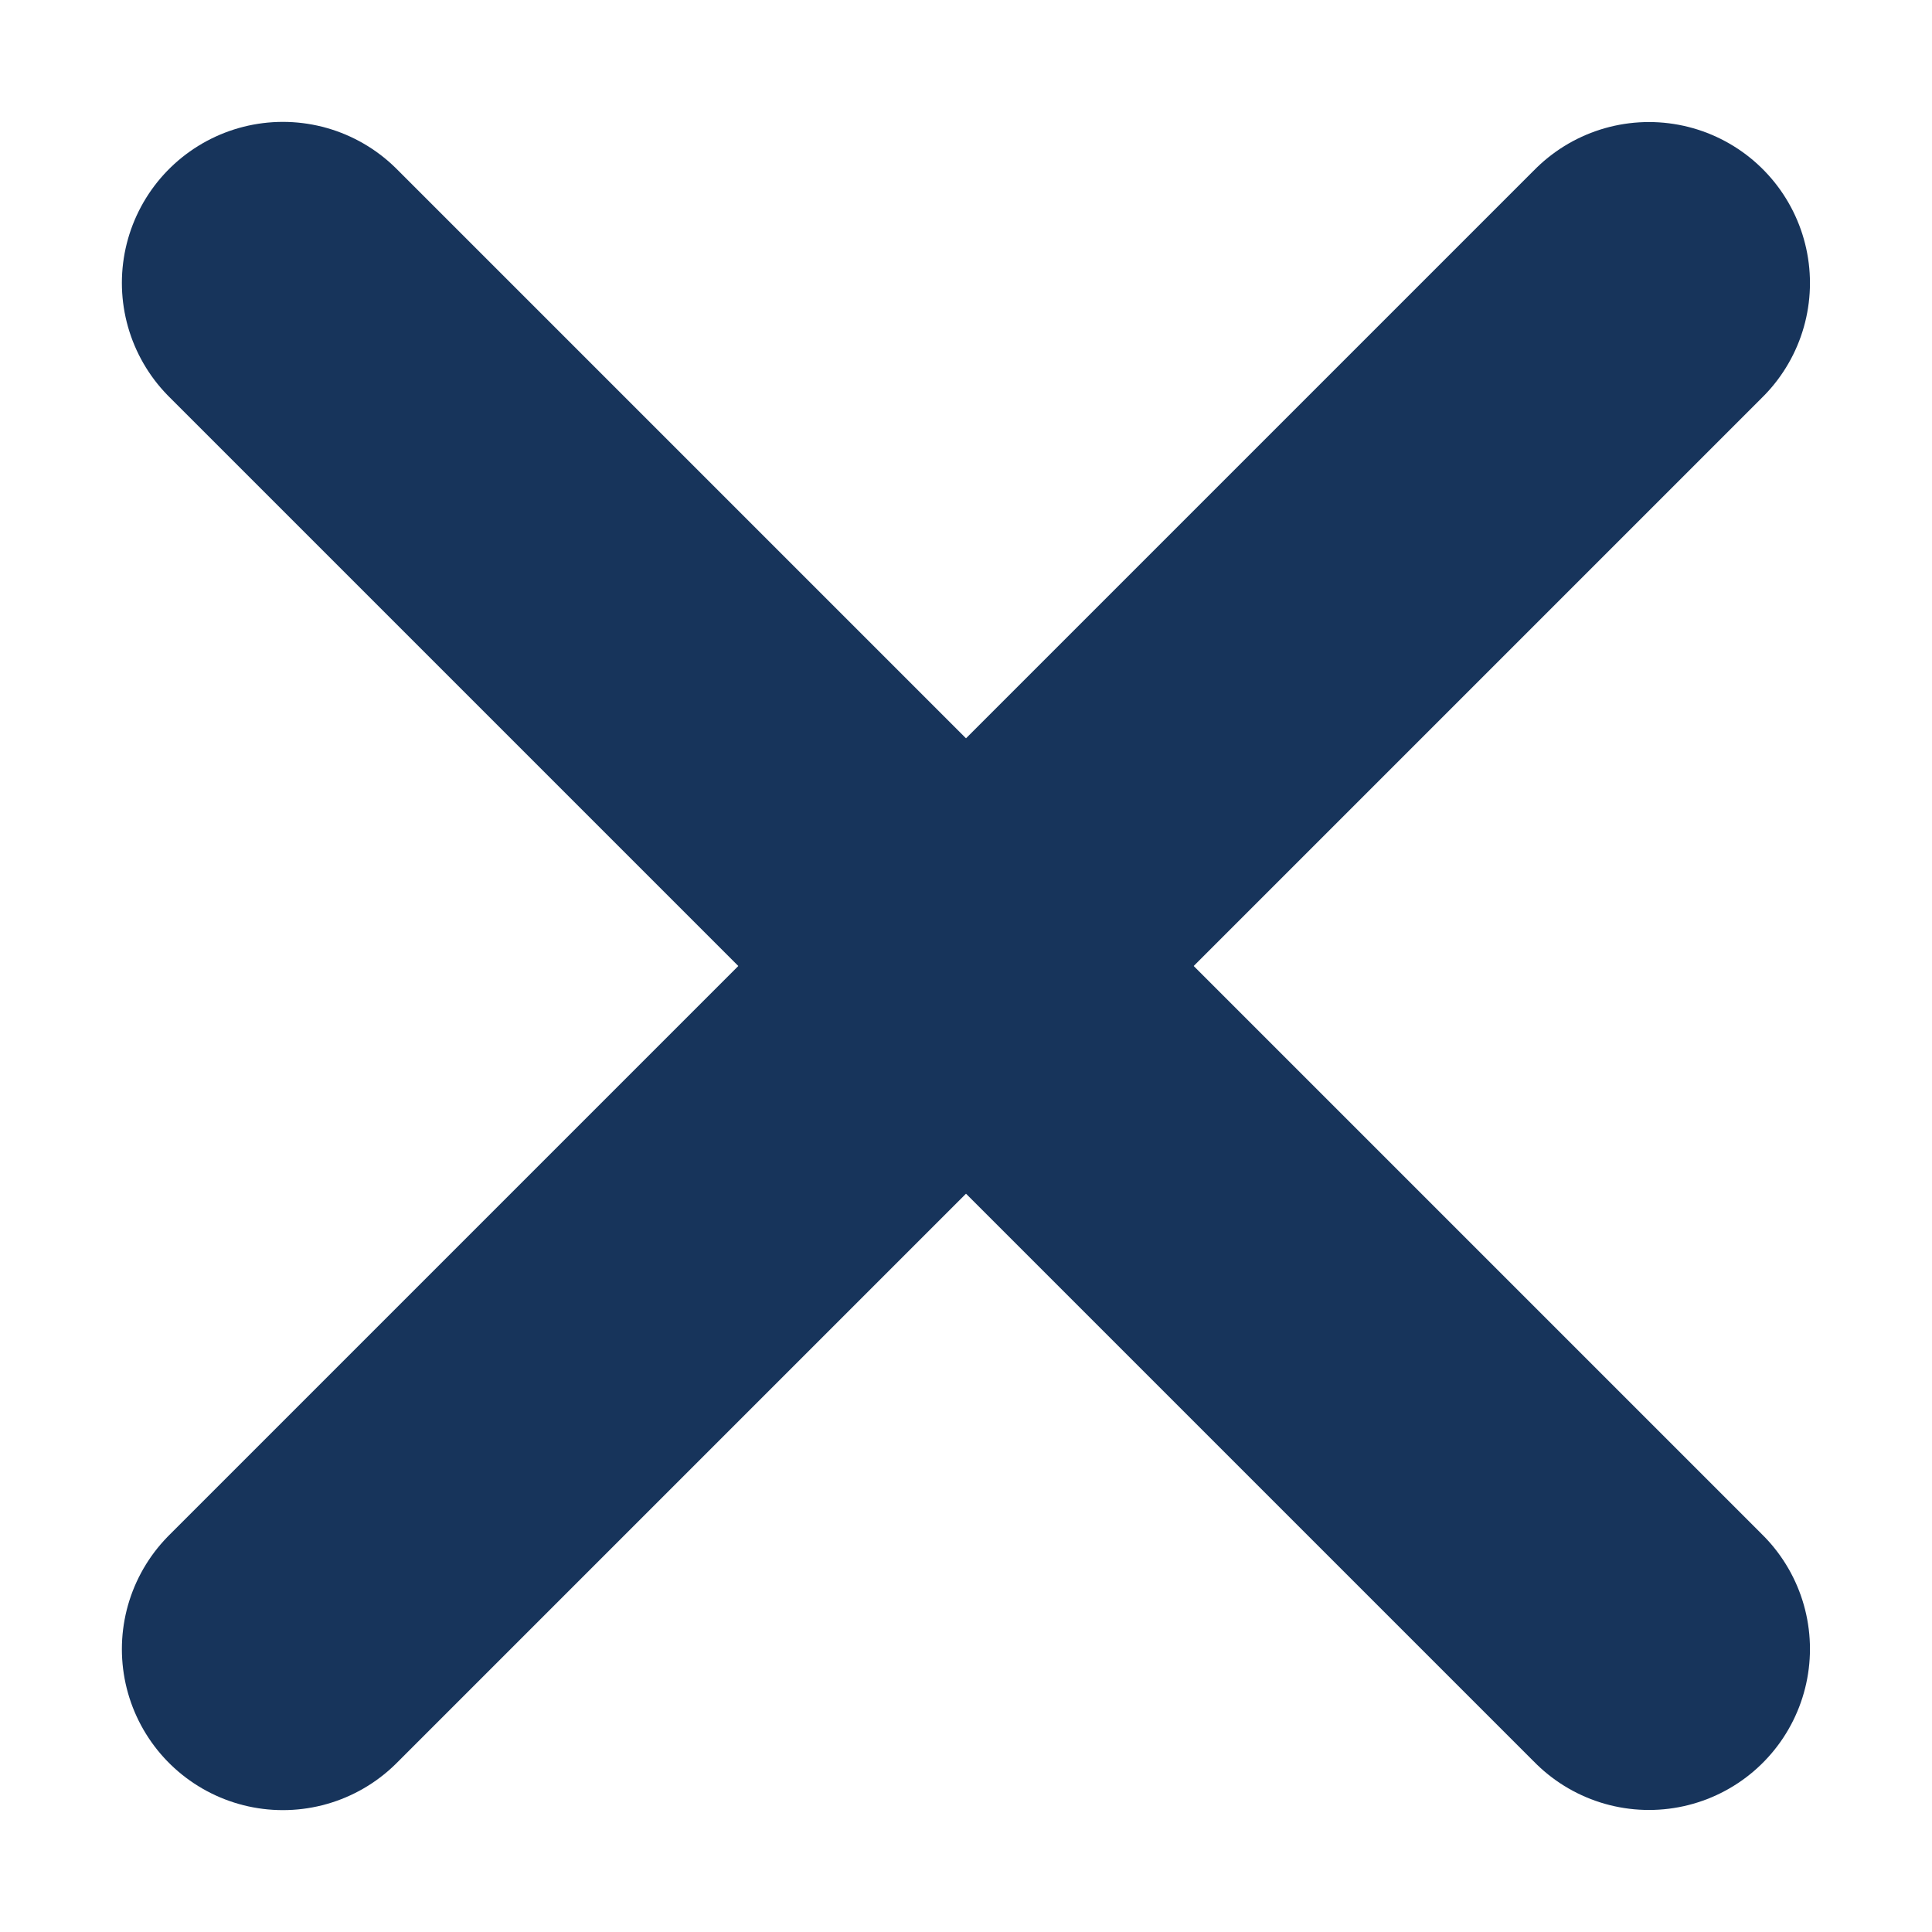
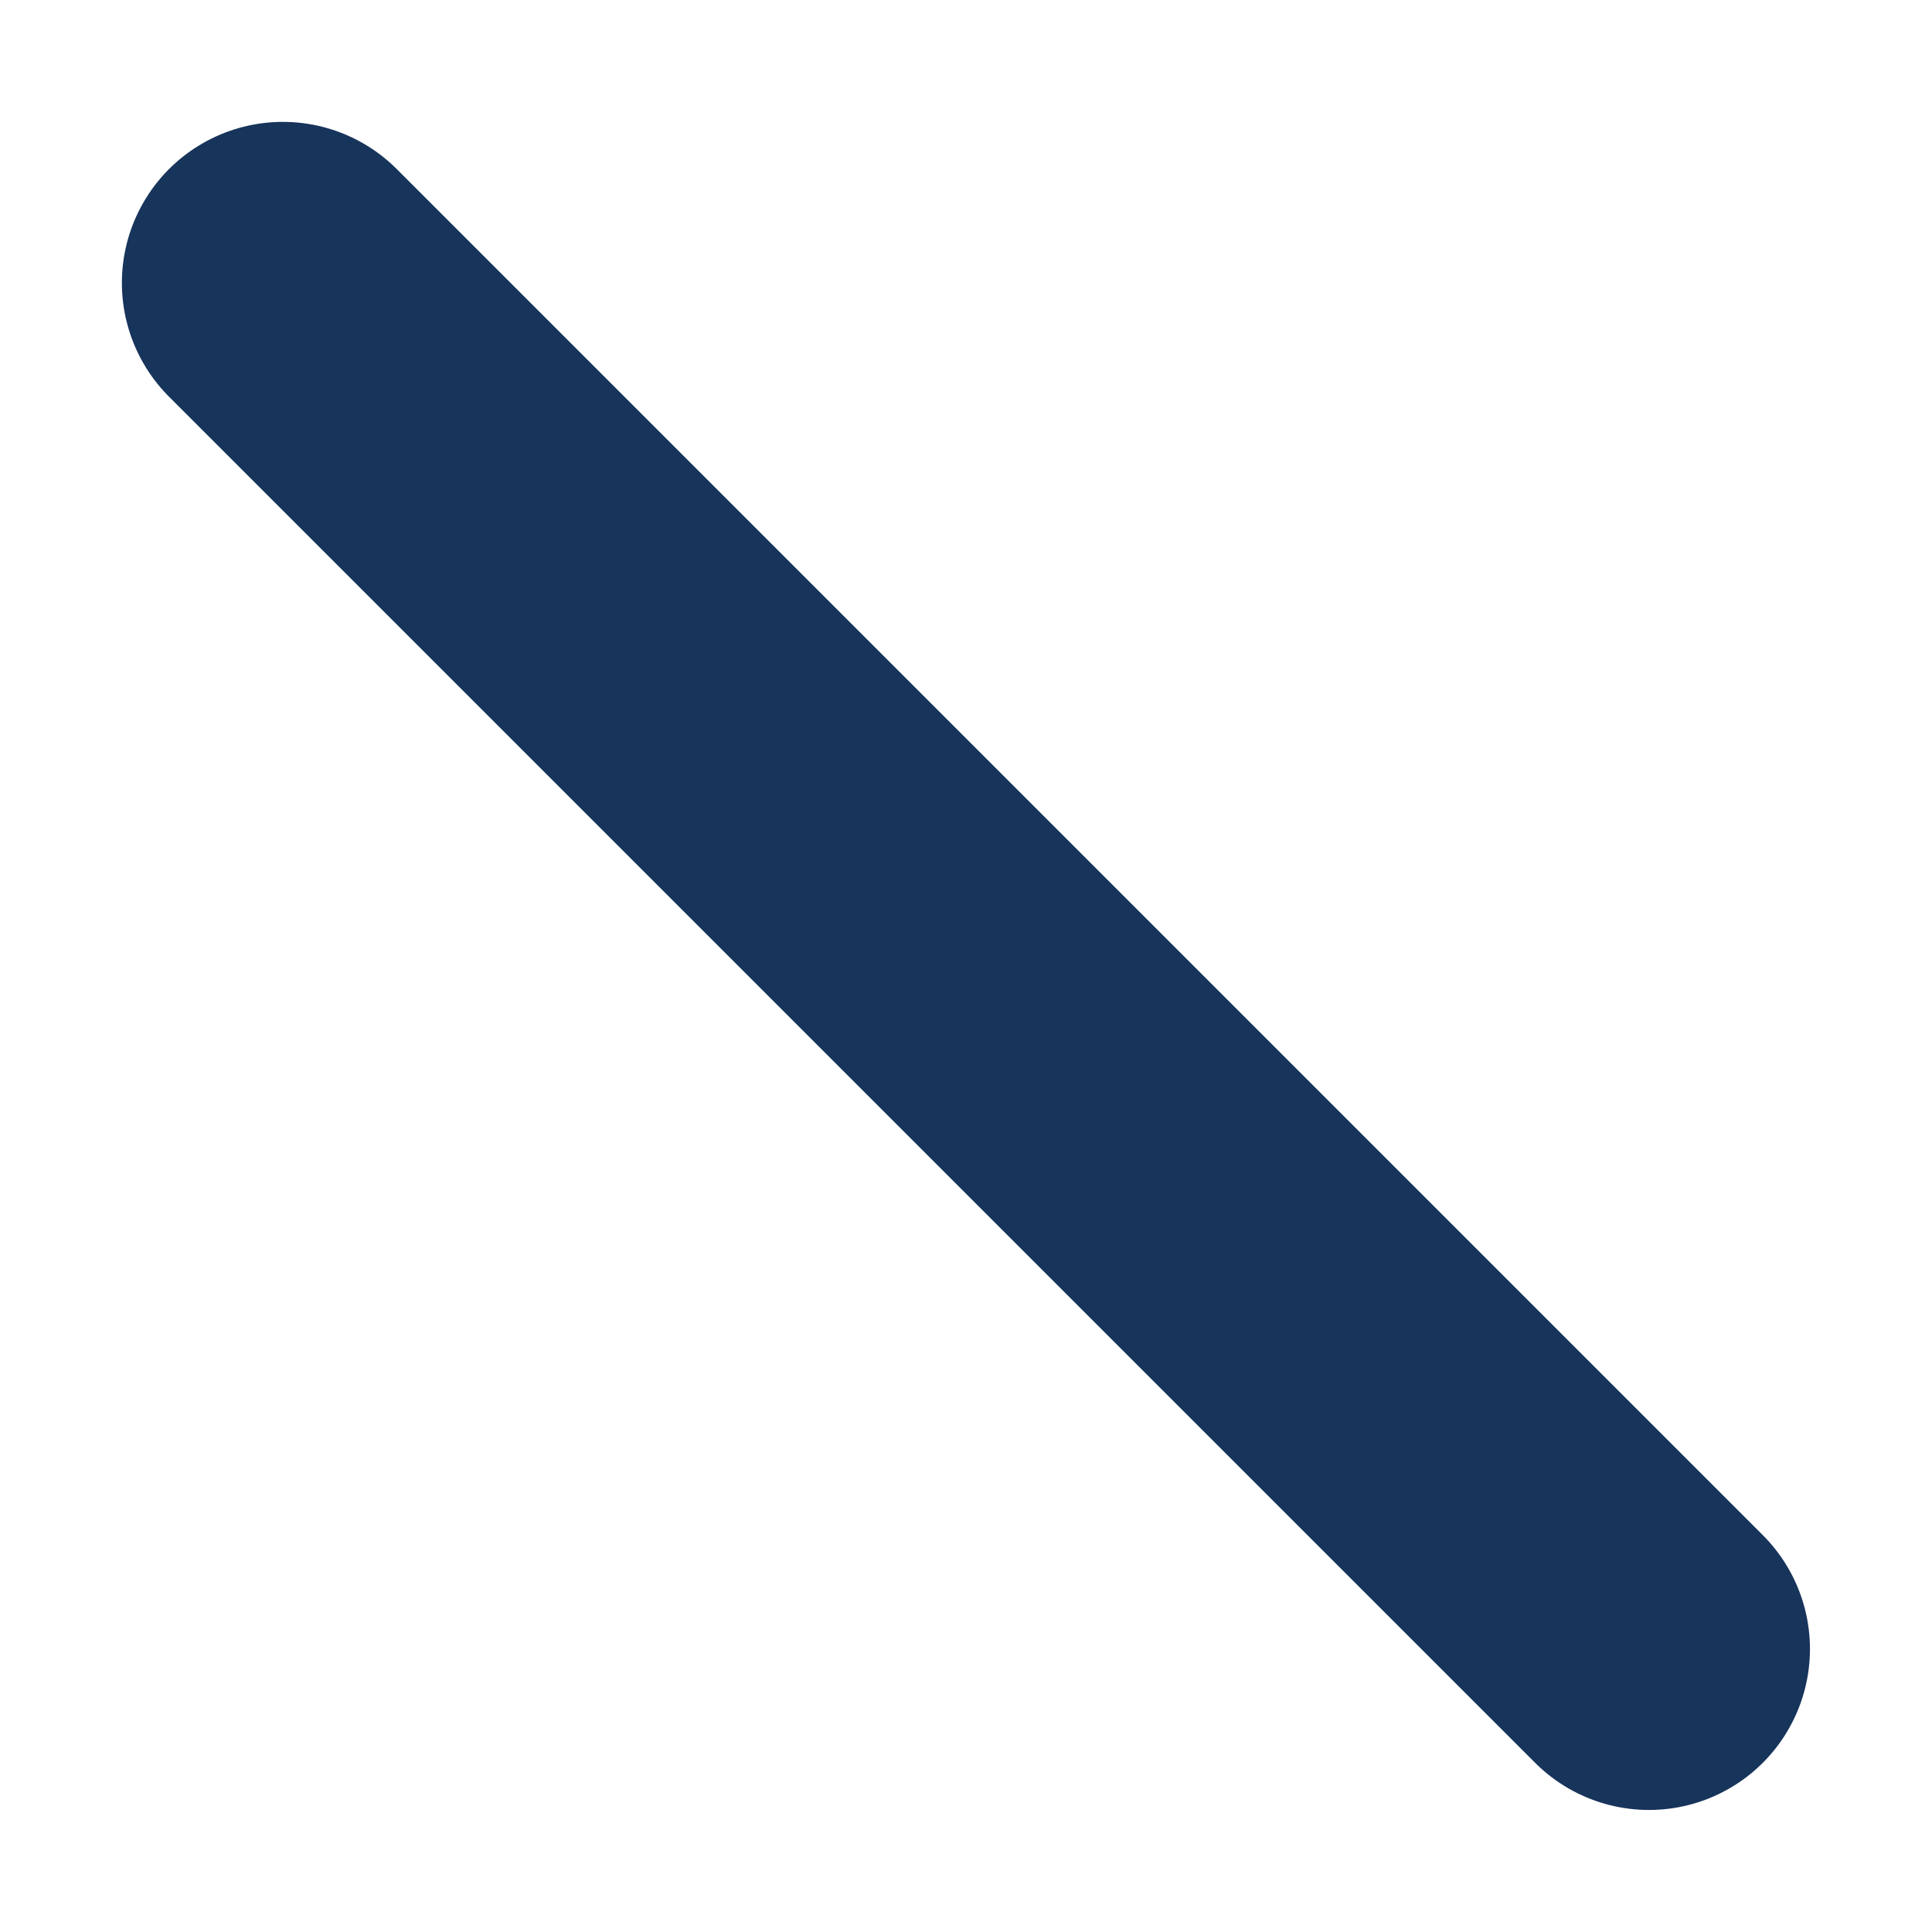
<svg xmlns="http://www.w3.org/2000/svg" width="12" height="12" viewBox="0 0 12 12" fill="none">
-   <path d="M10.242 1.758L1.757 10.243" stroke="#17345B" stroke-width="2" stroke-linecap="round" />
  <path d="M10.242 10.242L1.757 1.757" stroke="#17345B" stroke-width="2" stroke-linecap="round" />
</svg>